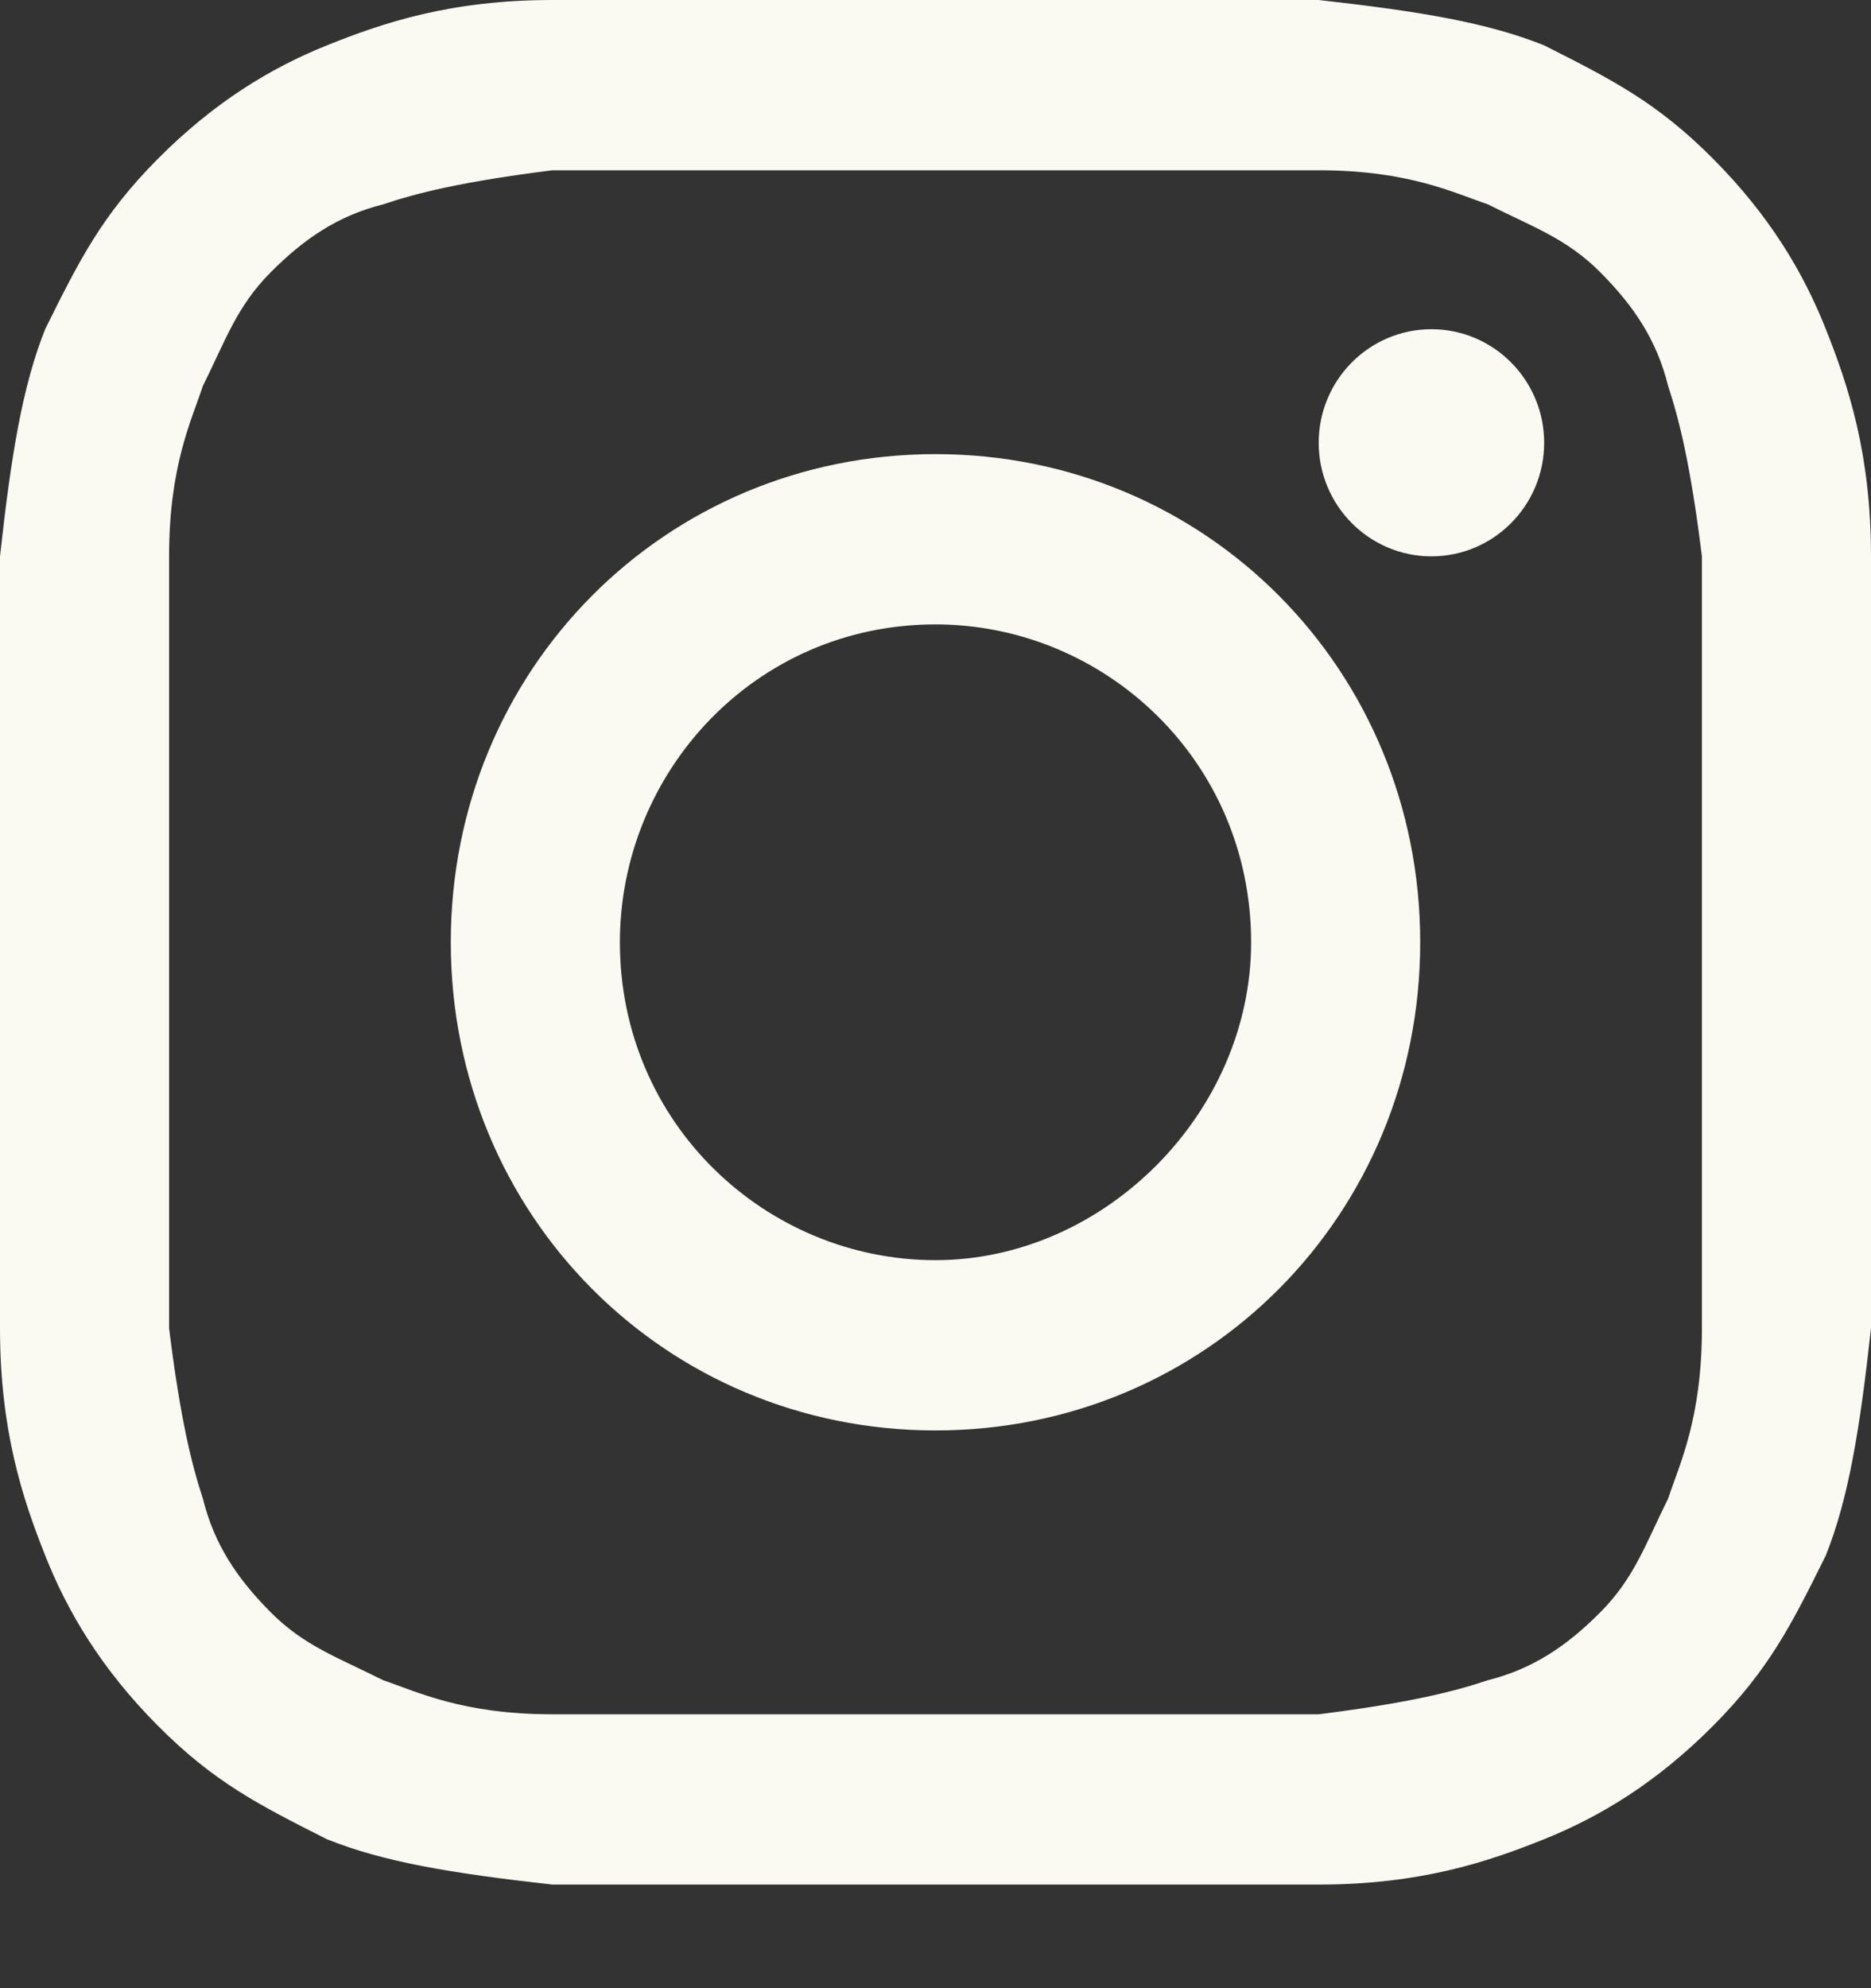
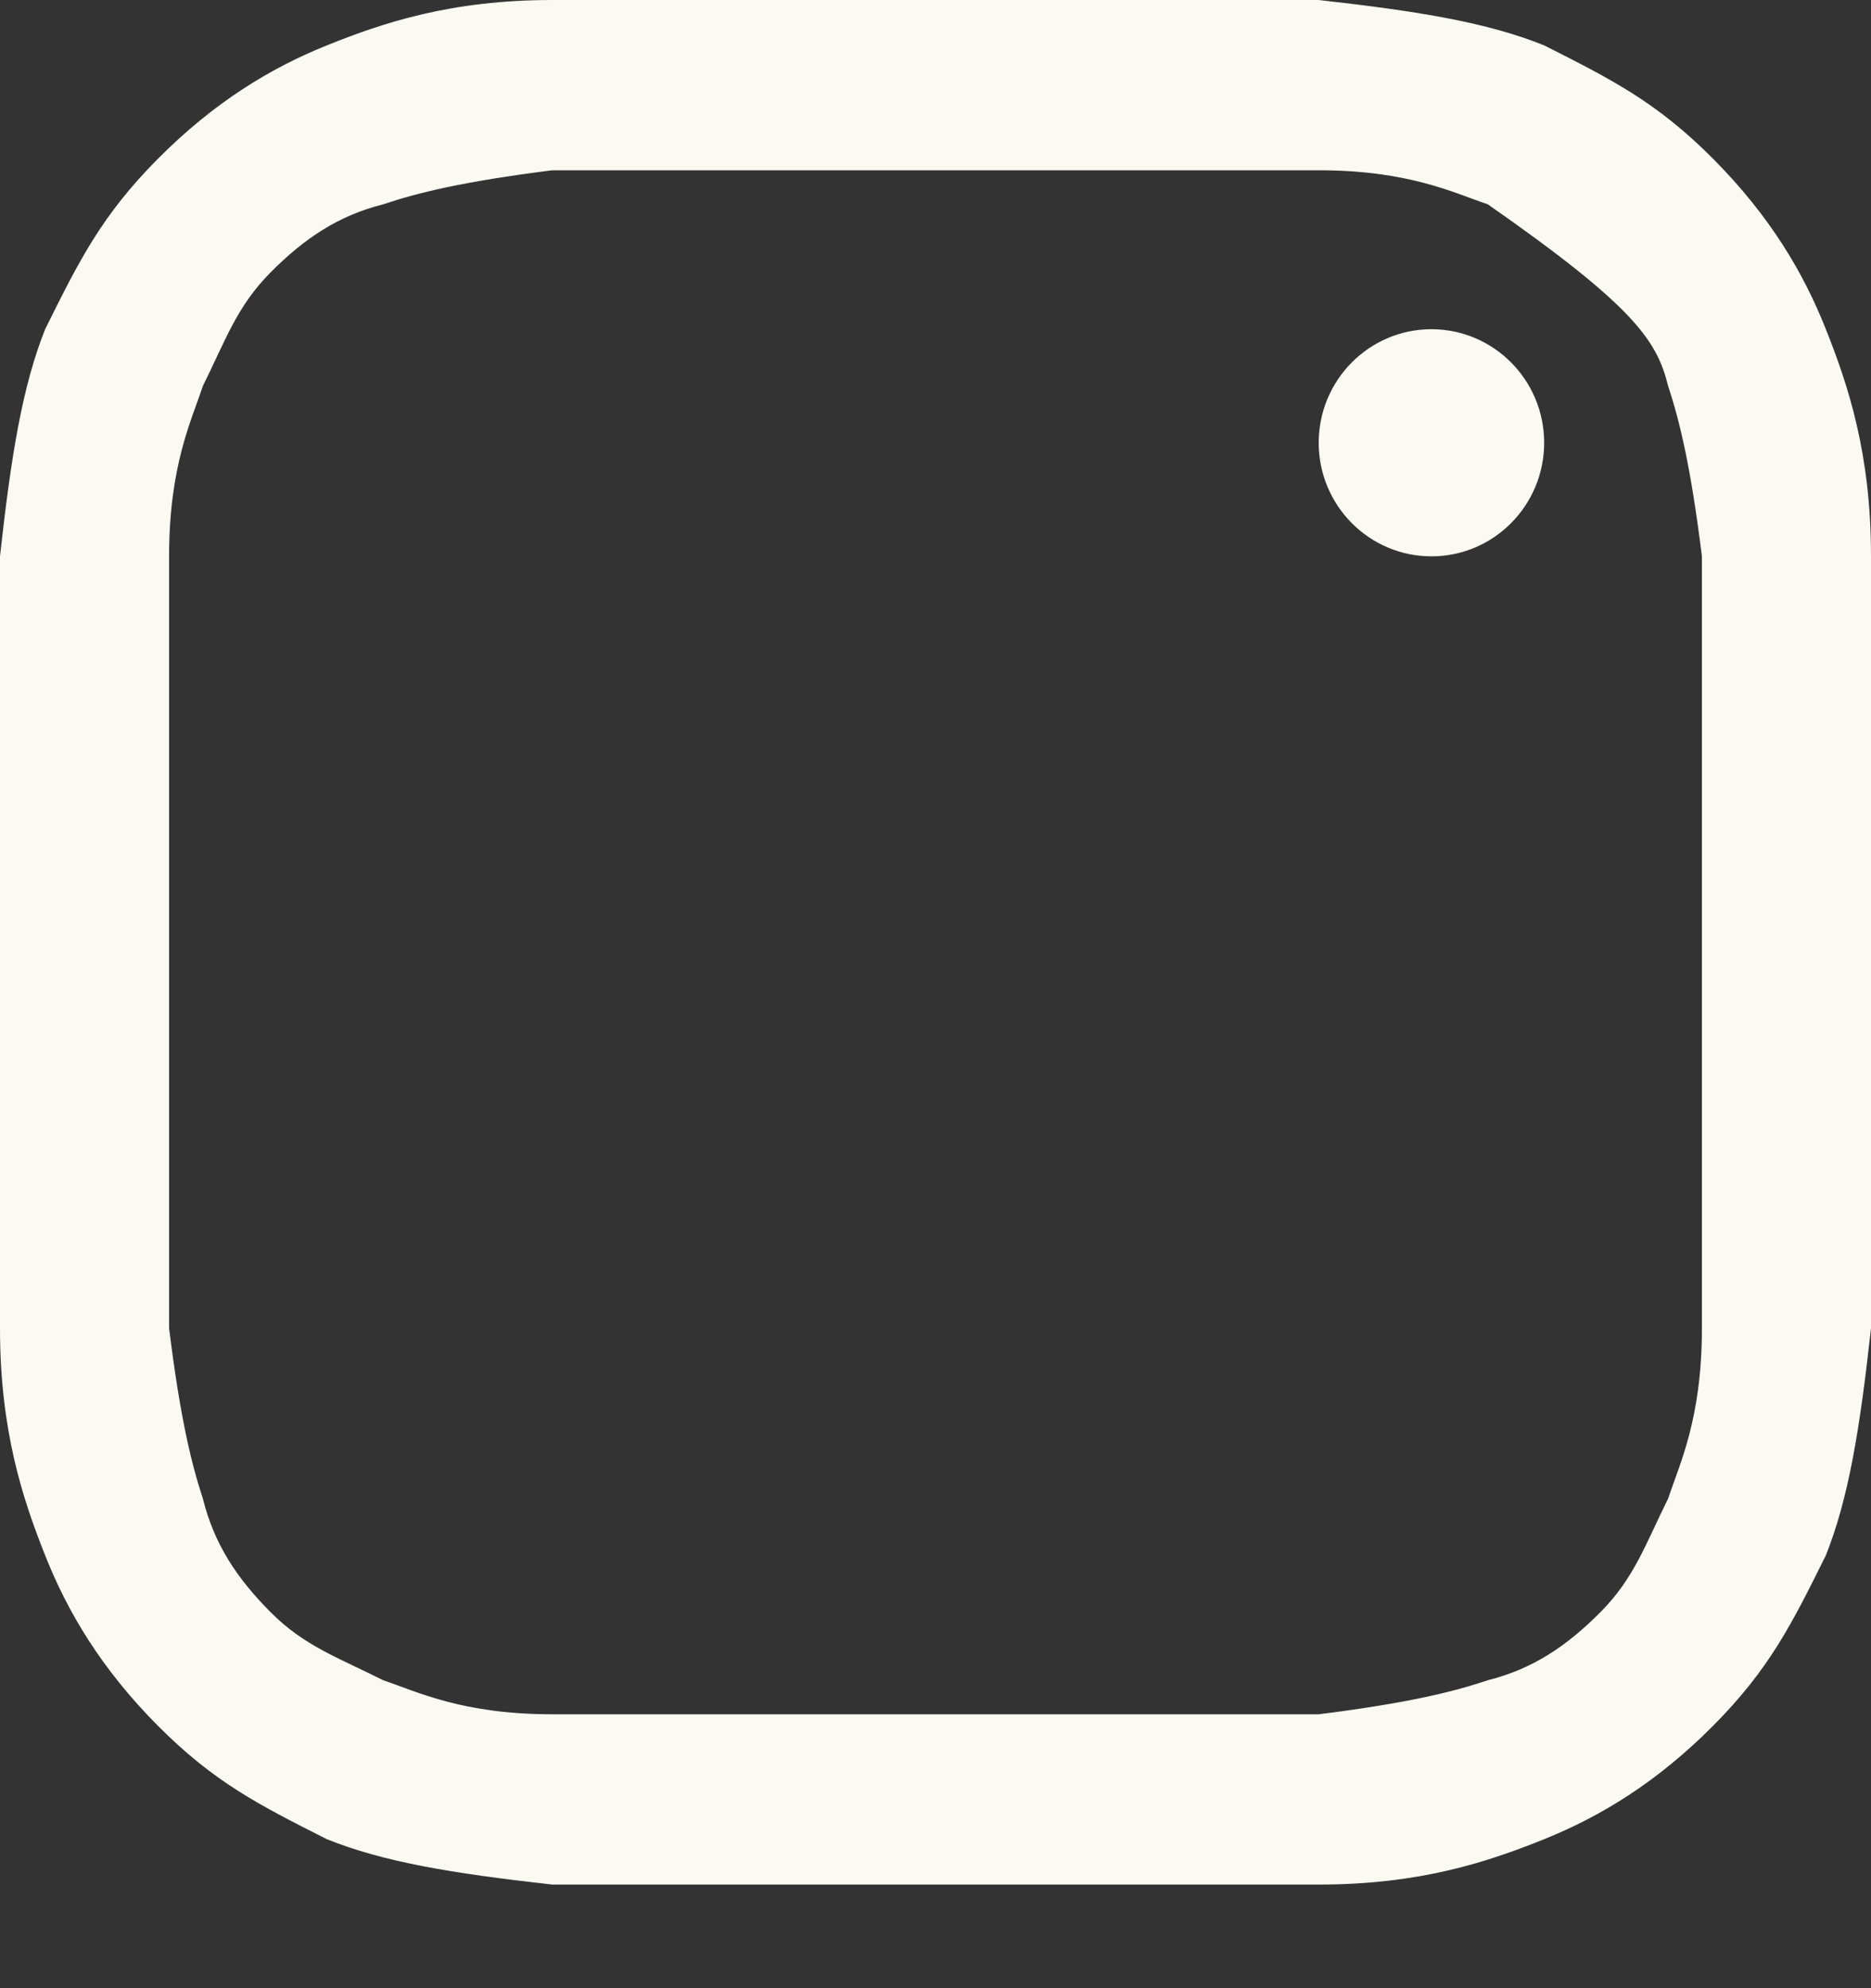
<svg xmlns="http://www.w3.org/2000/svg" width="16" height="17" viewBox="0 0 16 17" fill="none">
  <rect x="0" y="0" width="16" height="17" fill="#333333" stroke="none" />
-   <path d="M8 1.456C10.12 1.456 10.41 1.456 11.277 1.456C12.048 1.456 12.434 1.65 12.723 1.747C13.108 1.941 13.398 2.039 13.687 2.33C13.976 2.621 14.169 2.912 14.265 3.3C14.361 3.592 14.458 3.98 14.554 4.757C14.554 5.63 14.554 5.824 14.554 8.057C14.554 10.29 14.554 10.484 14.554 11.357C14.554 12.134 14.361 12.522 14.265 12.814C14.072 13.202 13.976 13.493 13.687 13.784C13.398 14.075 13.108 14.27 12.723 14.367C12.434 14.464 12.048 14.561 11.277 14.658C10.41 14.658 10.217 14.658 8 14.658C5.783 14.658 5.59 14.658 4.723 14.658C3.952 14.658 3.566 14.464 3.277 14.367C2.892 14.173 2.602 14.075 2.313 13.784C2.024 13.493 1.831 13.202 1.735 12.814C1.639 12.522 1.542 12.134 1.446 11.357C1.446 10.484 1.446 10.29 1.446 8.057C1.446 5.824 1.446 5.63 1.446 4.757C1.446 3.98 1.639 3.592 1.735 3.3C1.928 2.912 2.024 2.621 2.313 2.33C2.602 2.039 2.892 1.844 3.277 1.747C3.566 1.65 3.952 1.553 4.723 1.456C5.59 1.456 5.88 1.456 8 1.456ZM8 0C5.783 0 5.59 0 4.723 0C3.855 0 3.277 0.194 2.795 0.388C2.313 0.582 1.831 0.874 1.349 1.359C0.867 1.844 0.675 2.233 0.386 2.815C0.193 3.3 0.096 3.883 0 4.757C0 5.63 0 5.921 0 8.057C0 10.29 0 10.484 0 11.357C0 12.231 0.193 12.814 0.386 13.299C0.578 13.784 0.867 14.27 1.349 14.755C1.831 15.24 2.217 15.434 2.795 15.726C3.277 15.92 3.855 16.017 4.723 16.114C5.59 16.114 5.88 16.114 8 16.114C10.12 16.114 10.41 16.114 11.277 16.114C12.145 16.114 12.723 15.92 13.205 15.726C13.687 15.532 14.169 15.24 14.651 14.755C15.133 14.27 15.325 13.881 15.614 13.299C15.807 12.814 15.904 12.231 16 11.357C16 10.484 16 10.193 16 8.057C16 5.921 16 5.63 16 4.757C16 3.883 15.807 3.3 15.614 2.815C15.422 2.33 15.133 1.844 14.651 1.359C14.169 0.874 13.783 0.68 13.205 0.388C12.723 0.194 12.145 0.097 11.277 0C10.41 0 10.217 0 8 0Z" fill="#FAFAF2" />
-   <path d="M8 3.883C5.687 3.883 3.855 5.727 3.855 8.057C3.855 10.387 5.687 12.231 8 12.231C10.313 12.231 12.145 10.387 12.145 8.057C12.145 5.727 10.313 3.883 8 3.883ZM8 10.775C6.554 10.775 5.301 9.61 5.301 8.057C5.301 6.601 6.458 5.339 8 5.339C9.446 5.339 10.699 6.504 10.699 8.057C10.699 9.513 9.446 10.775 8 10.775Z" fill="#FAFAF2" />
+   <path d="M8 1.456C10.12 1.456 10.41 1.456 11.277 1.456C12.048 1.456 12.434 1.65 12.723 1.747C13.976 2.621 14.169 2.912 14.265 3.3C14.361 3.592 14.458 3.98 14.554 4.757C14.554 5.63 14.554 5.824 14.554 8.057C14.554 10.29 14.554 10.484 14.554 11.357C14.554 12.134 14.361 12.522 14.265 12.814C14.072 13.202 13.976 13.493 13.687 13.784C13.398 14.075 13.108 14.27 12.723 14.367C12.434 14.464 12.048 14.561 11.277 14.658C10.41 14.658 10.217 14.658 8 14.658C5.783 14.658 5.59 14.658 4.723 14.658C3.952 14.658 3.566 14.464 3.277 14.367C2.892 14.173 2.602 14.075 2.313 13.784C2.024 13.493 1.831 13.202 1.735 12.814C1.639 12.522 1.542 12.134 1.446 11.357C1.446 10.484 1.446 10.29 1.446 8.057C1.446 5.824 1.446 5.63 1.446 4.757C1.446 3.98 1.639 3.592 1.735 3.3C1.928 2.912 2.024 2.621 2.313 2.33C2.602 2.039 2.892 1.844 3.277 1.747C3.566 1.65 3.952 1.553 4.723 1.456C5.59 1.456 5.88 1.456 8 1.456ZM8 0C5.783 0 5.59 0 4.723 0C3.855 0 3.277 0.194 2.795 0.388C2.313 0.582 1.831 0.874 1.349 1.359C0.867 1.844 0.675 2.233 0.386 2.815C0.193 3.3 0.096 3.883 0 4.757C0 5.63 0 5.921 0 8.057C0 10.29 0 10.484 0 11.357C0 12.231 0.193 12.814 0.386 13.299C0.578 13.784 0.867 14.27 1.349 14.755C1.831 15.24 2.217 15.434 2.795 15.726C3.277 15.92 3.855 16.017 4.723 16.114C5.59 16.114 5.88 16.114 8 16.114C10.12 16.114 10.41 16.114 11.277 16.114C12.145 16.114 12.723 15.92 13.205 15.726C13.687 15.532 14.169 15.24 14.651 14.755C15.133 14.27 15.325 13.881 15.614 13.299C15.807 12.814 15.904 12.231 16 11.357C16 10.484 16 10.193 16 8.057C16 5.921 16 5.63 16 4.757C16 3.883 15.807 3.3 15.614 2.815C15.422 2.33 15.133 1.844 14.651 1.359C14.169 0.874 13.783 0.68 13.205 0.388C12.723 0.194 12.145 0.097 11.277 0C10.41 0 10.217 0 8 0Z" fill="#FAFAF2" />
  <path d="M12.241 4.757C12.773 4.757 13.205 4.322 13.205 3.786C13.205 3.25 12.773 2.815 12.241 2.815C11.709 2.815 11.277 3.25 11.277 3.786C11.277 4.322 11.709 4.757 12.241 4.757Z" fill="#FAFAF2" />
</svg>